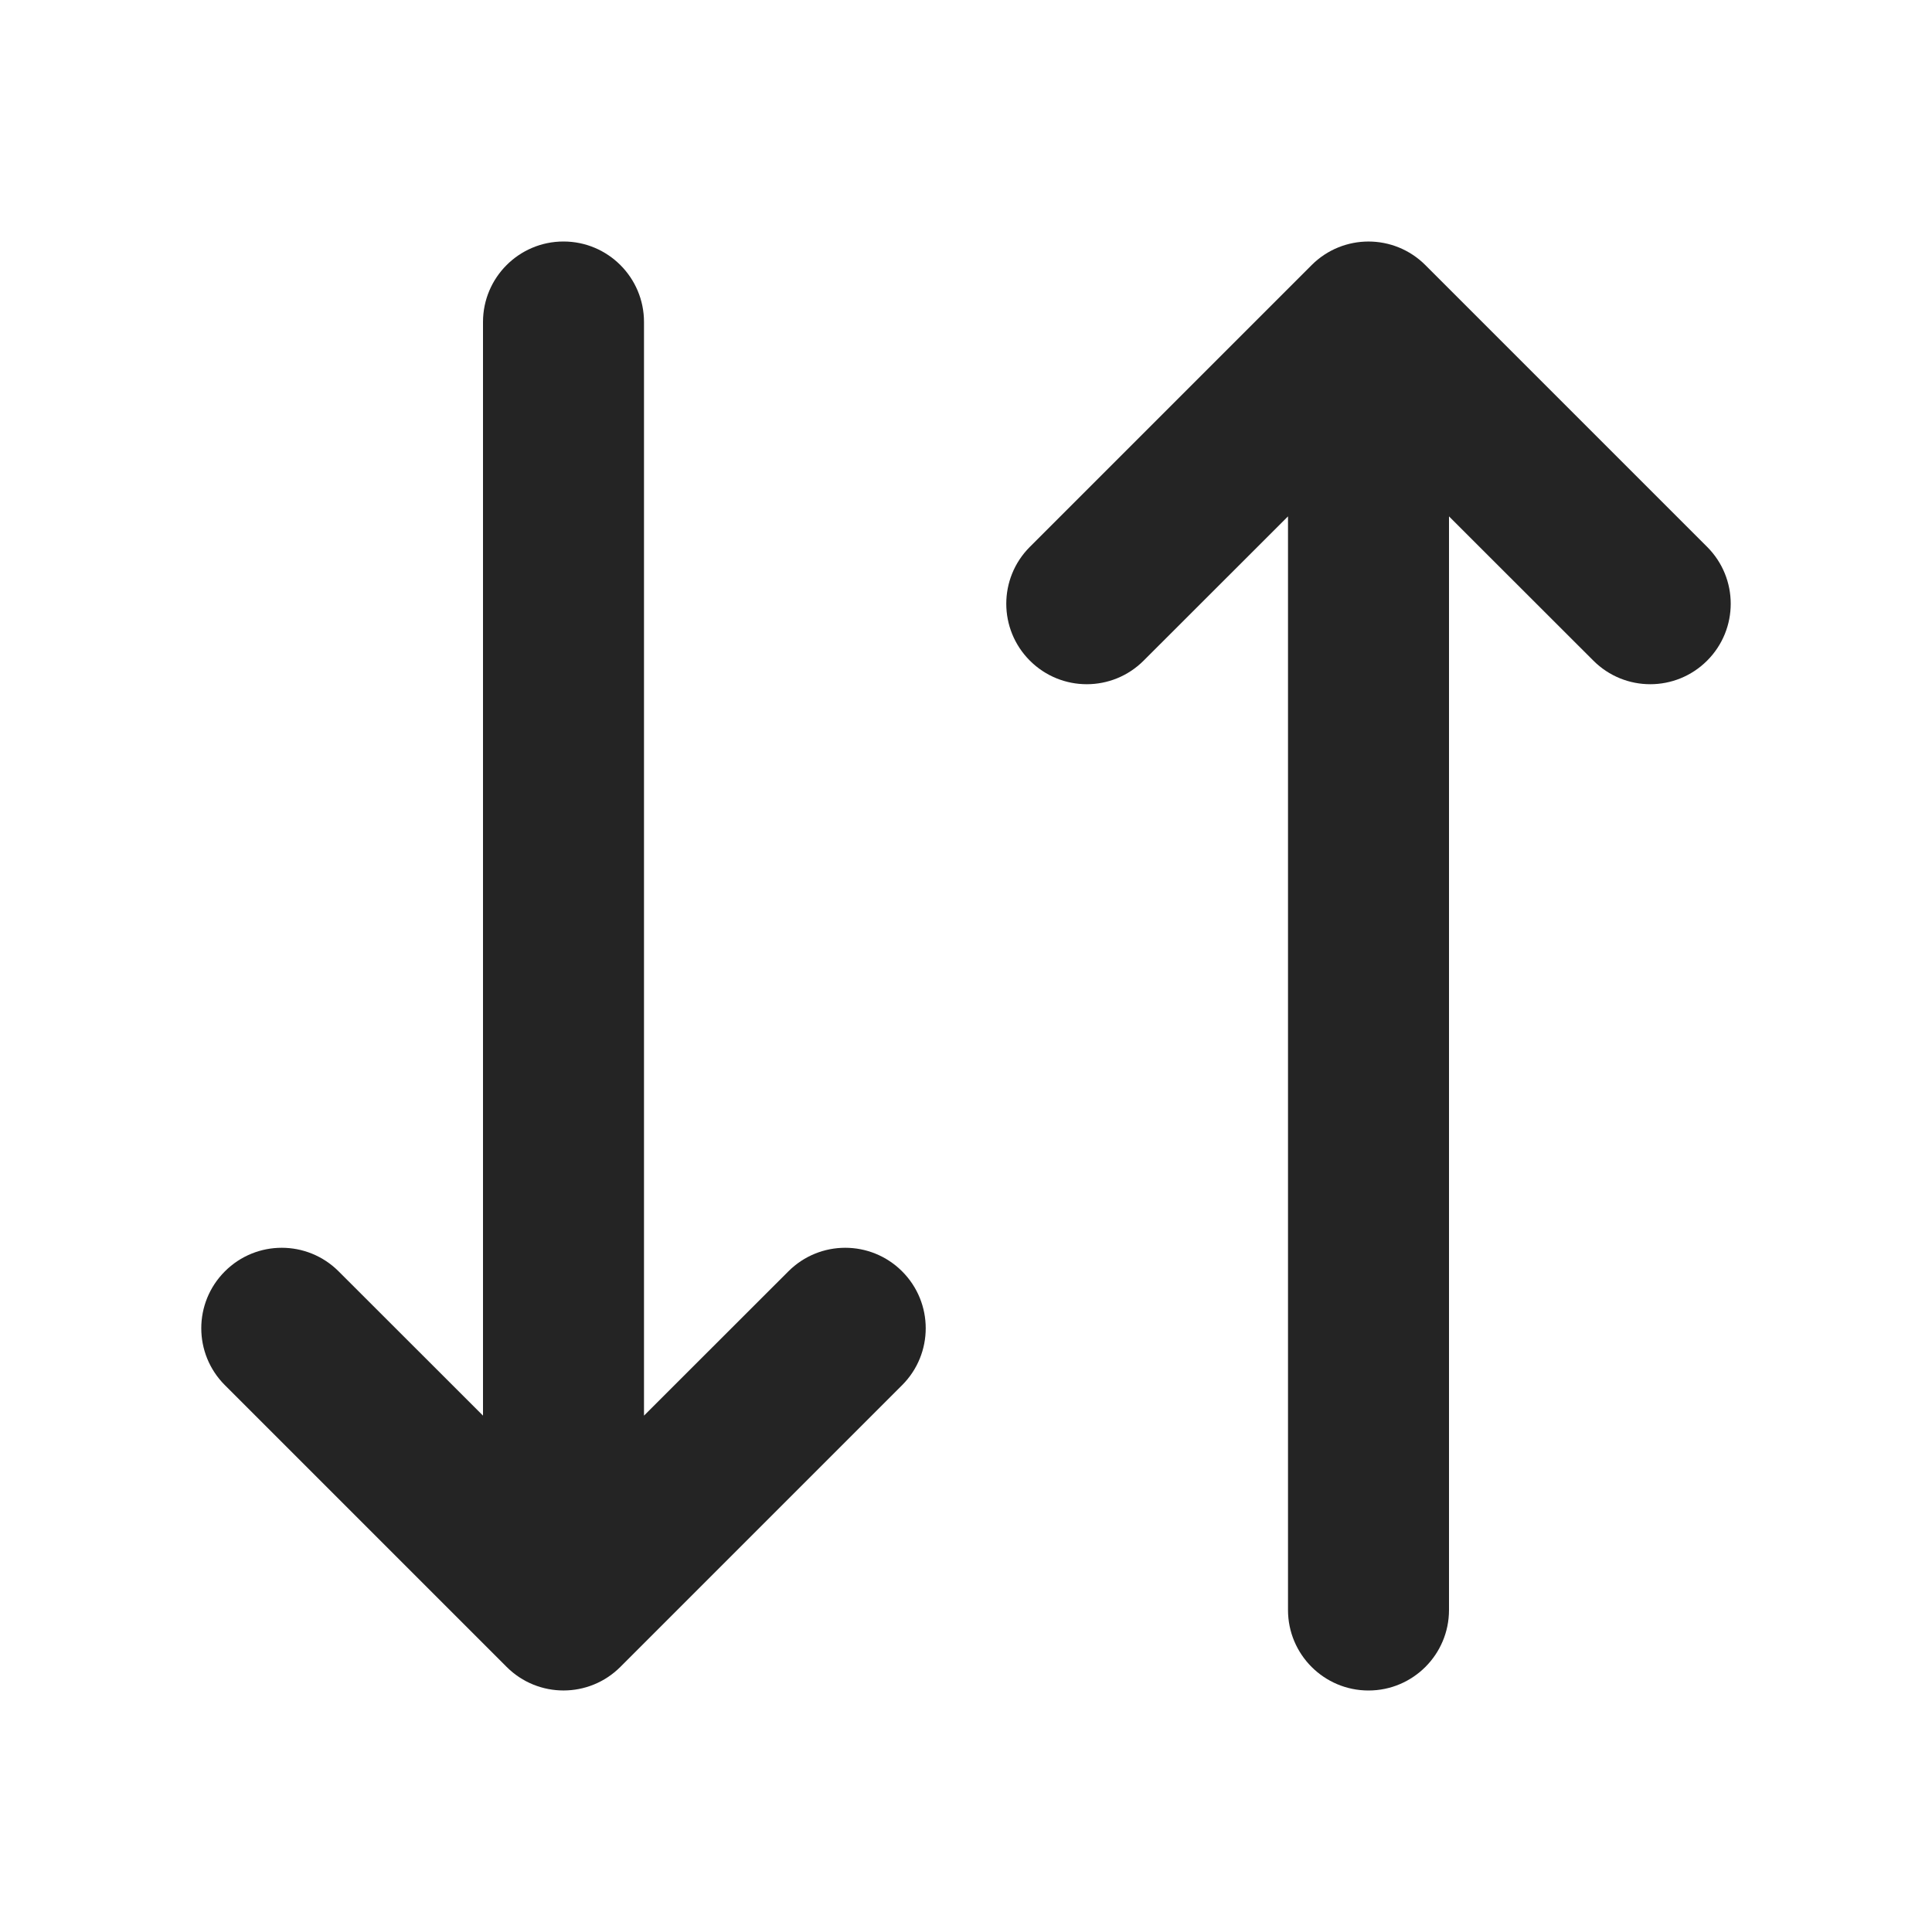
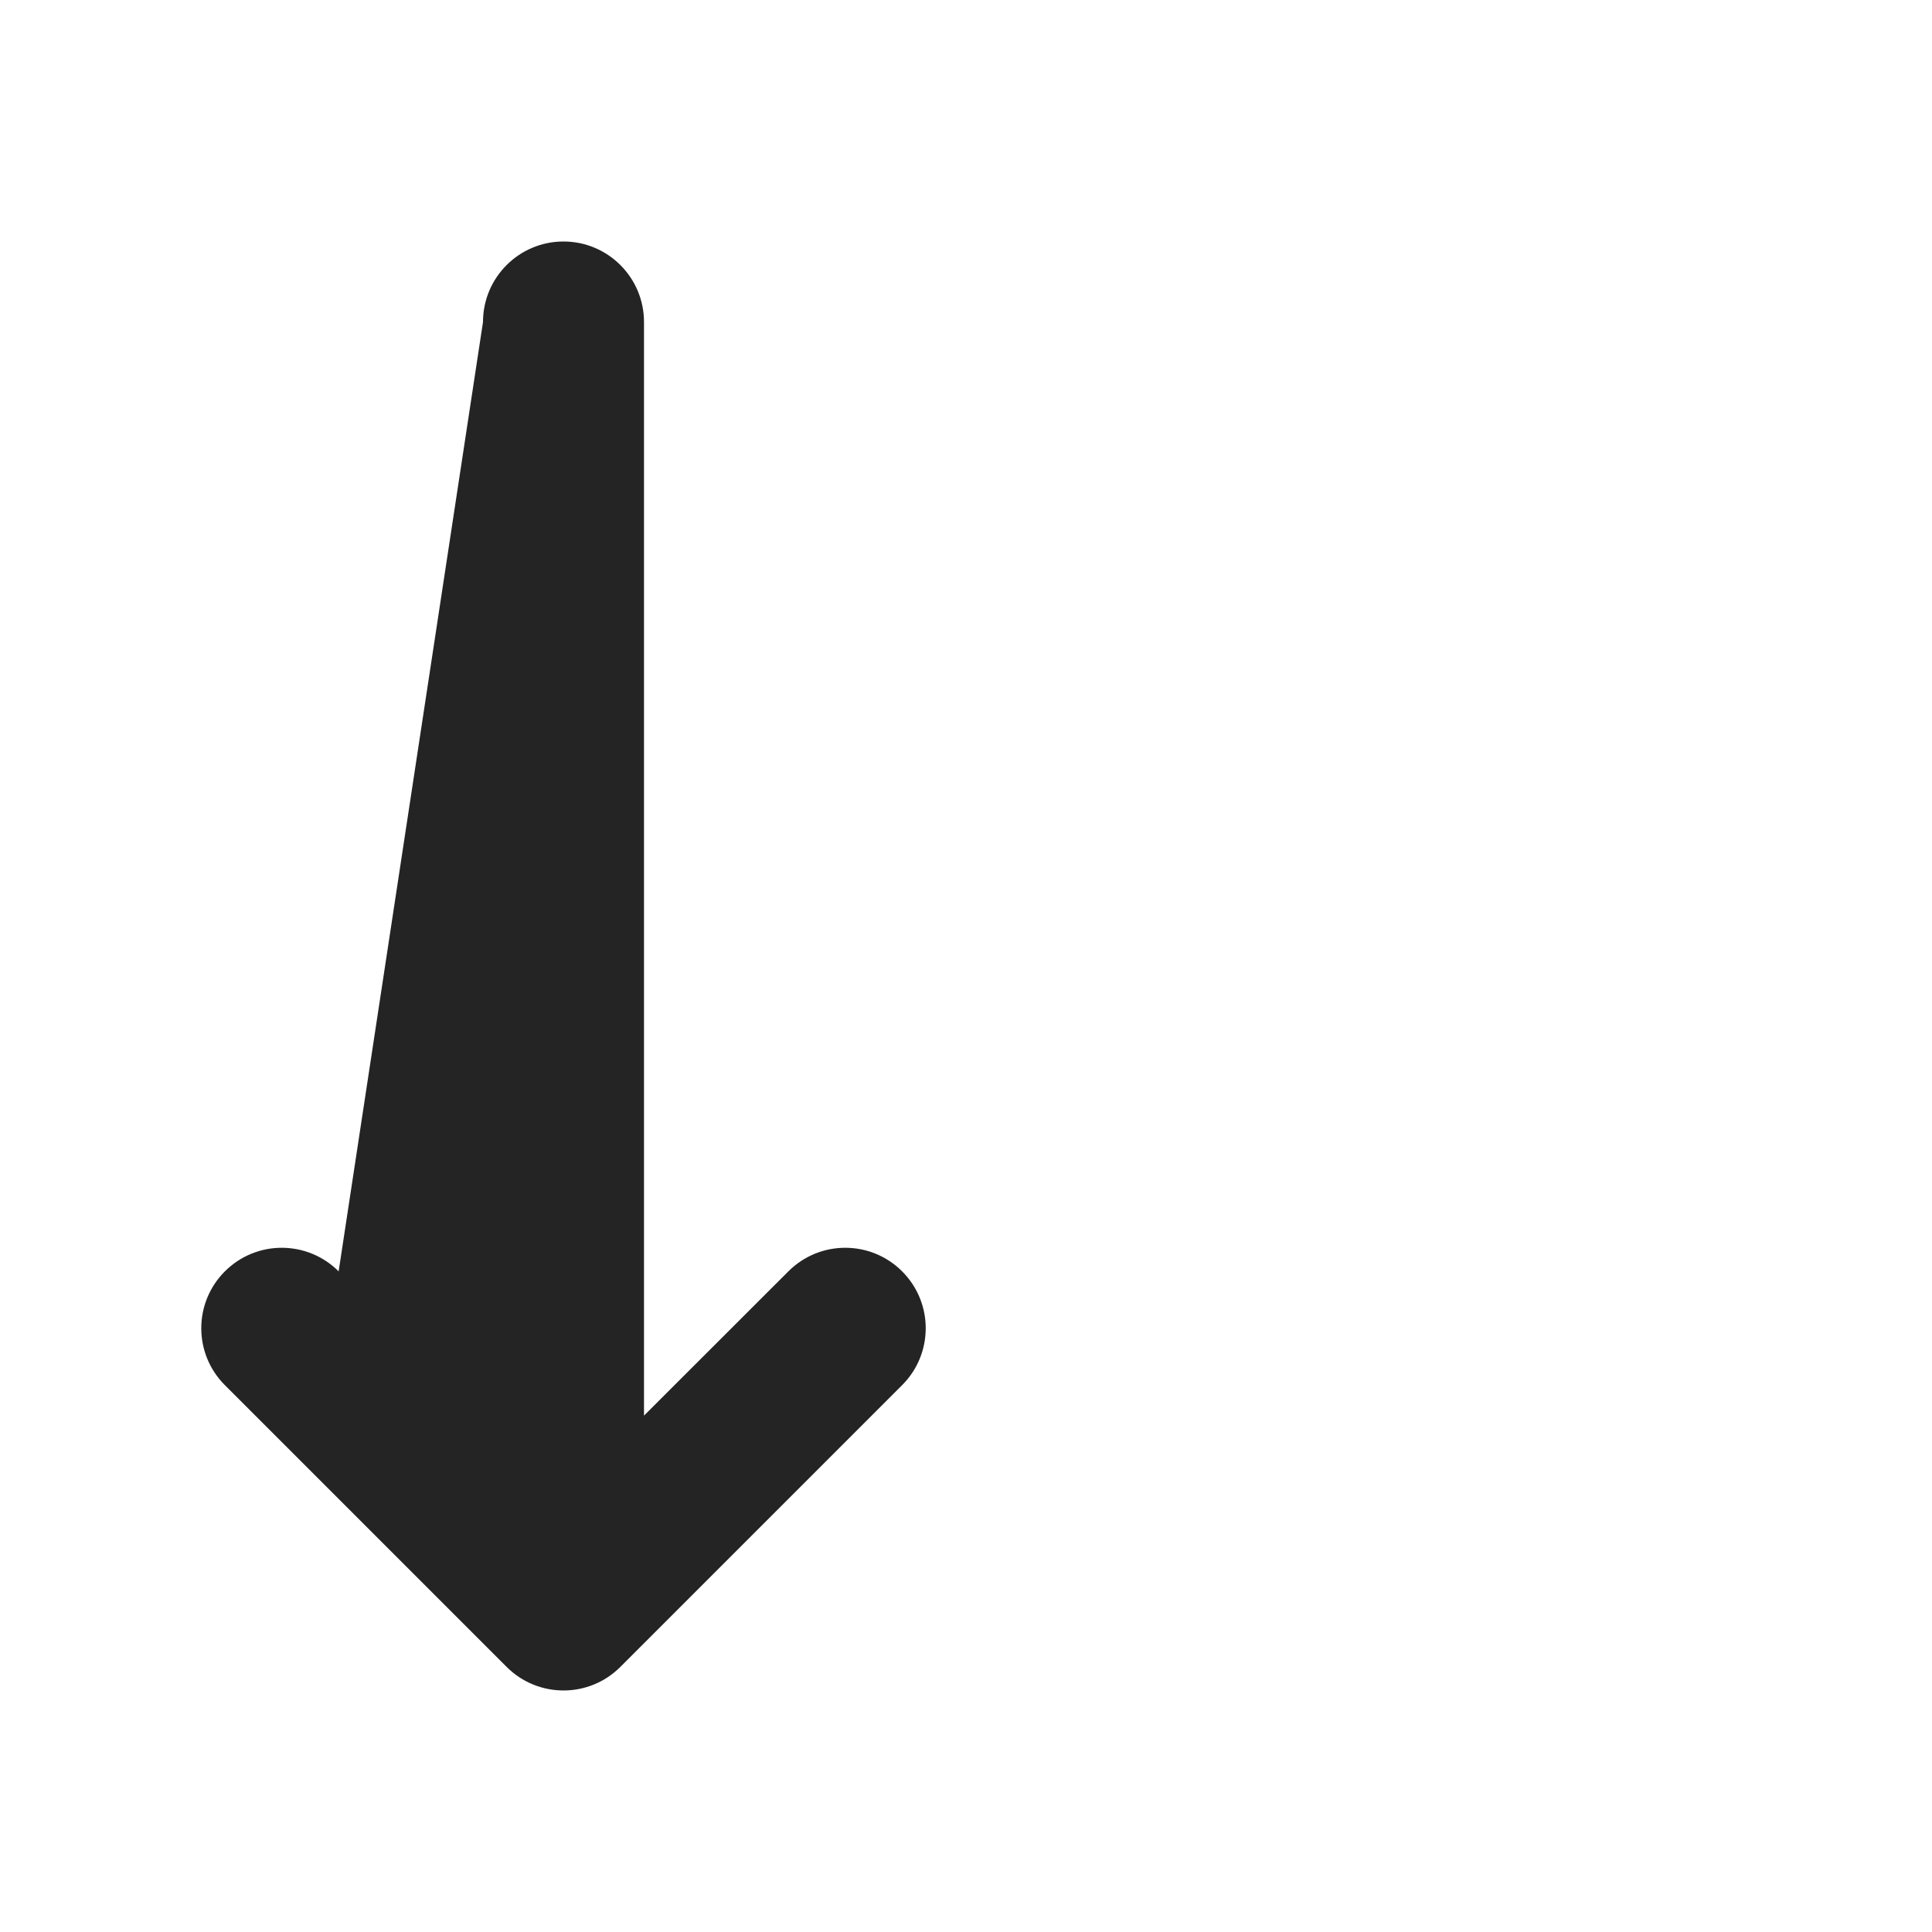
<svg xmlns="http://www.w3.org/2000/svg" width="18" height="18" viewBox="0 0 18 18" fill="none">
-   <path d="M12.22 2.47C12.513 2.177 12.987 2.177 13.28 2.47L15.905 5.095C16.198 5.388 16.198 5.862 15.905 6.155C15.612 6.448 15.138 6.448 14.845 6.155L13.5 4.811L13.5 15C13.5 15.414 13.164 15.75 12.75 15.75C12.336 15.75 12 15.414 12 15L12 4.811L10.655 6.155C10.362 6.448 9.888 6.448 9.595 6.155C9.302 5.862 9.302 5.388 9.595 5.095L12.22 2.47Z" fill="#242424" />
-   <path d="M2.095 11.845C2.388 11.552 2.862 11.552 3.155 11.845L4.5 13.189L4.5 3C4.5 2.586 4.836 2.25 5.25 2.25C5.664 2.25 6 2.586 6 3L6 13.189L7.345 11.845C7.638 11.552 8.112 11.552 8.405 11.845C8.698 12.138 8.698 12.612 8.405 12.905L5.78 15.53C5.487 15.823 5.013 15.823 4.72 15.53L2.095 12.905C1.802 12.612 1.802 12.138 2.095 11.845Z" fill="#242424" />
+   <path d="M2.095 11.845C2.388 11.552 2.862 11.552 3.155 11.845L4.5 3C4.5 2.586 4.836 2.25 5.25 2.25C5.664 2.25 6 2.586 6 3L6 13.189L7.345 11.845C7.638 11.552 8.112 11.552 8.405 11.845C8.698 12.138 8.698 12.612 8.405 12.905L5.78 15.53C5.487 15.823 5.013 15.823 4.72 15.53L2.095 12.905C1.802 12.612 1.802 12.138 2.095 11.845Z" fill="#242424" />
</svg>